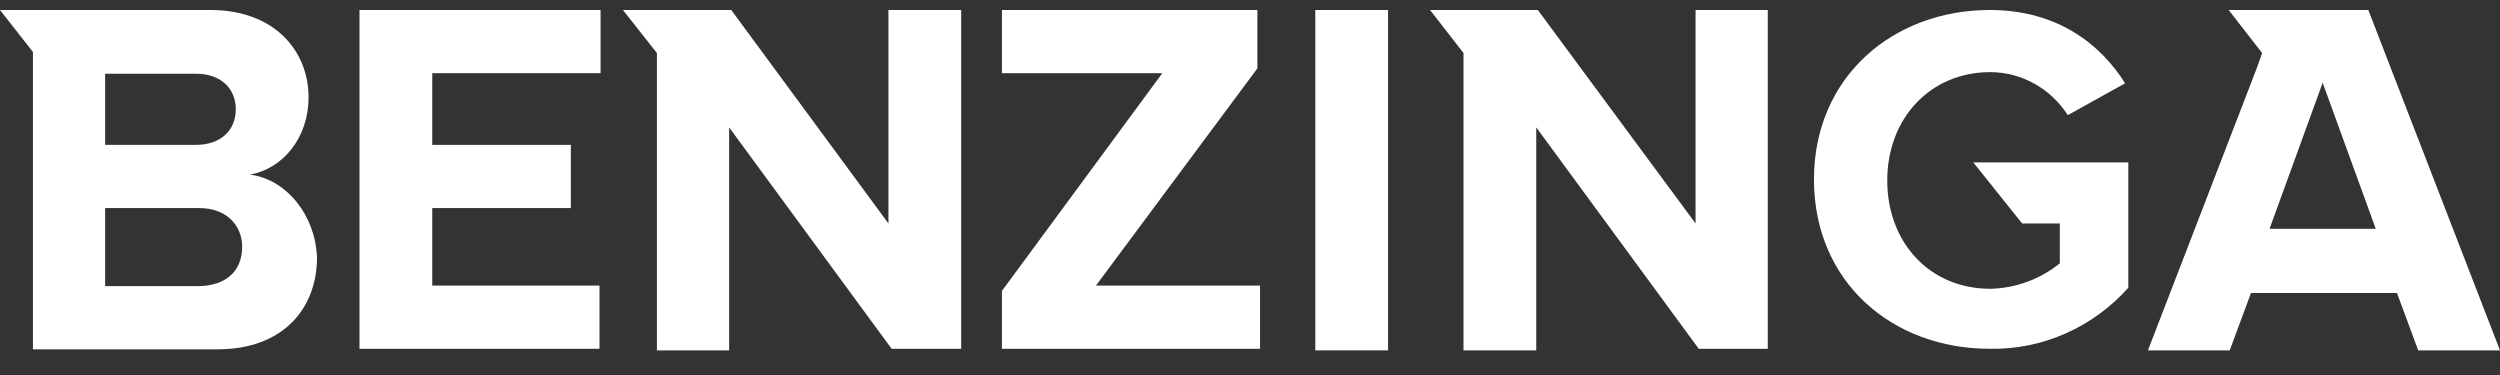
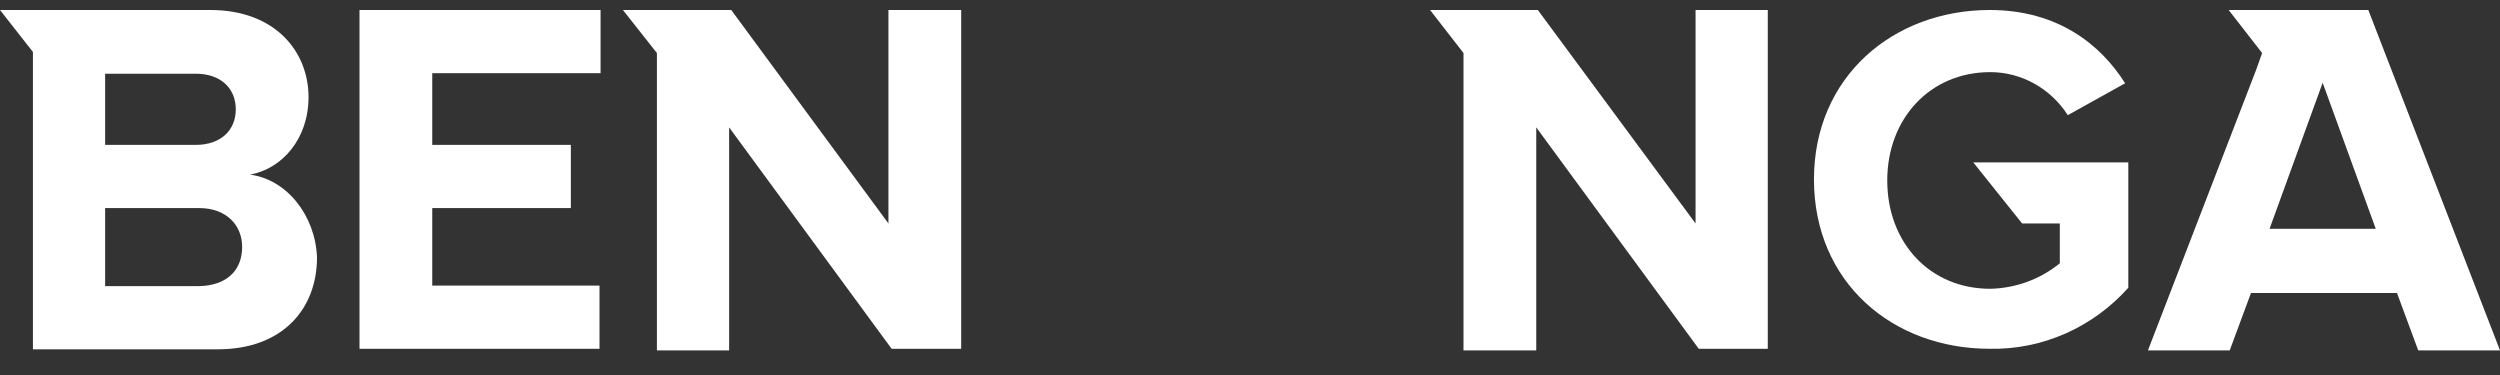
<svg xmlns="http://www.w3.org/2000/svg" width="80" height="12" viewBox="0 0 80 12" fill="none">
  <rect x="0" y="0" width="80" height="12" fill="#333333" stroke="none" />
  <path d="M11.504 11.161H19.184V9.139H13.832V6.658H18.267V4.636H13.832V2.342H19.218V0.32H11.504V11.161Z" fill="white" />
  <path d="M28.43 7.151L23.4 0.32H19.934L21.021 1.697V11.212H23.332V4.076L28.532 11.161H30.758V0.32H28.43V7.151Z" fill="white" />
  <path d="M8.003 5.588C9.023 5.401 9.873 4.449 9.873 3.107C9.873 1.663 8.819 0.32 6.729 0.32H0L1.054 1.663V11.178H6.967C9.057 11.178 10.144 9.87 10.144 8.239C10.094 6.896 9.176 5.741 8.003 5.588ZM3.364 2.359H6.27C7.052 2.359 7.545 2.818 7.545 3.498C7.545 4.178 7.052 4.636 6.27 4.636H3.364V2.359ZM6.372 9.156H3.364V6.658H6.372C7.256 6.658 7.749 7.219 7.749 7.899C7.749 8.681 7.222 9.139 6.372 9.156Z" fill="white" />
  <path d="M64.708 7.151H65.914V8.426C65.286 8.935 64.504 9.224 63.688 9.241C61.751 9.241 60.392 7.763 60.392 5.775C60.392 3.787 61.768 2.308 63.688 2.308C64.691 2.308 65.626 2.835 66.169 3.685L68.004 2.665C67.223 1.425 65.846 0.32 63.671 0.32C60.596 0.32 58.047 2.444 58.047 5.741C58.047 9.037 60.562 11.161 63.671 11.161C65.371 11.195 66.985 10.465 68.106 9.207V5.197H63.145L64.708 7.151Z" fill="white" />
  <path d="M54.258 7.151L49.211 0.32H45.762L46.832 1.697V11.212H49.16V4.076L54.36 11.161H56.569V0.32H54.258V7.151Z" fill="white" />
  <path d="M75.786 0.32H71.317L72.388 1.697L72.201 2.223L68.734 11.212H71.351L72.031 9.377H76.704L77.383 11.212H80L75.786 0.32ZM72.626 7.321L74.325 2.648L76.024 7.321H72.626Z" fill="white" />
-   <path d="M44.418 0.32H42.09V11.212H44.418V0.32Z" fill="white" />
-   <path d="M40.236 2.189V0.32H32.062V2.342H37.194L32.062 9.309V11.161H40.321V9.139H35.07L40.236 2.189Z" fill="white" />
</svg>